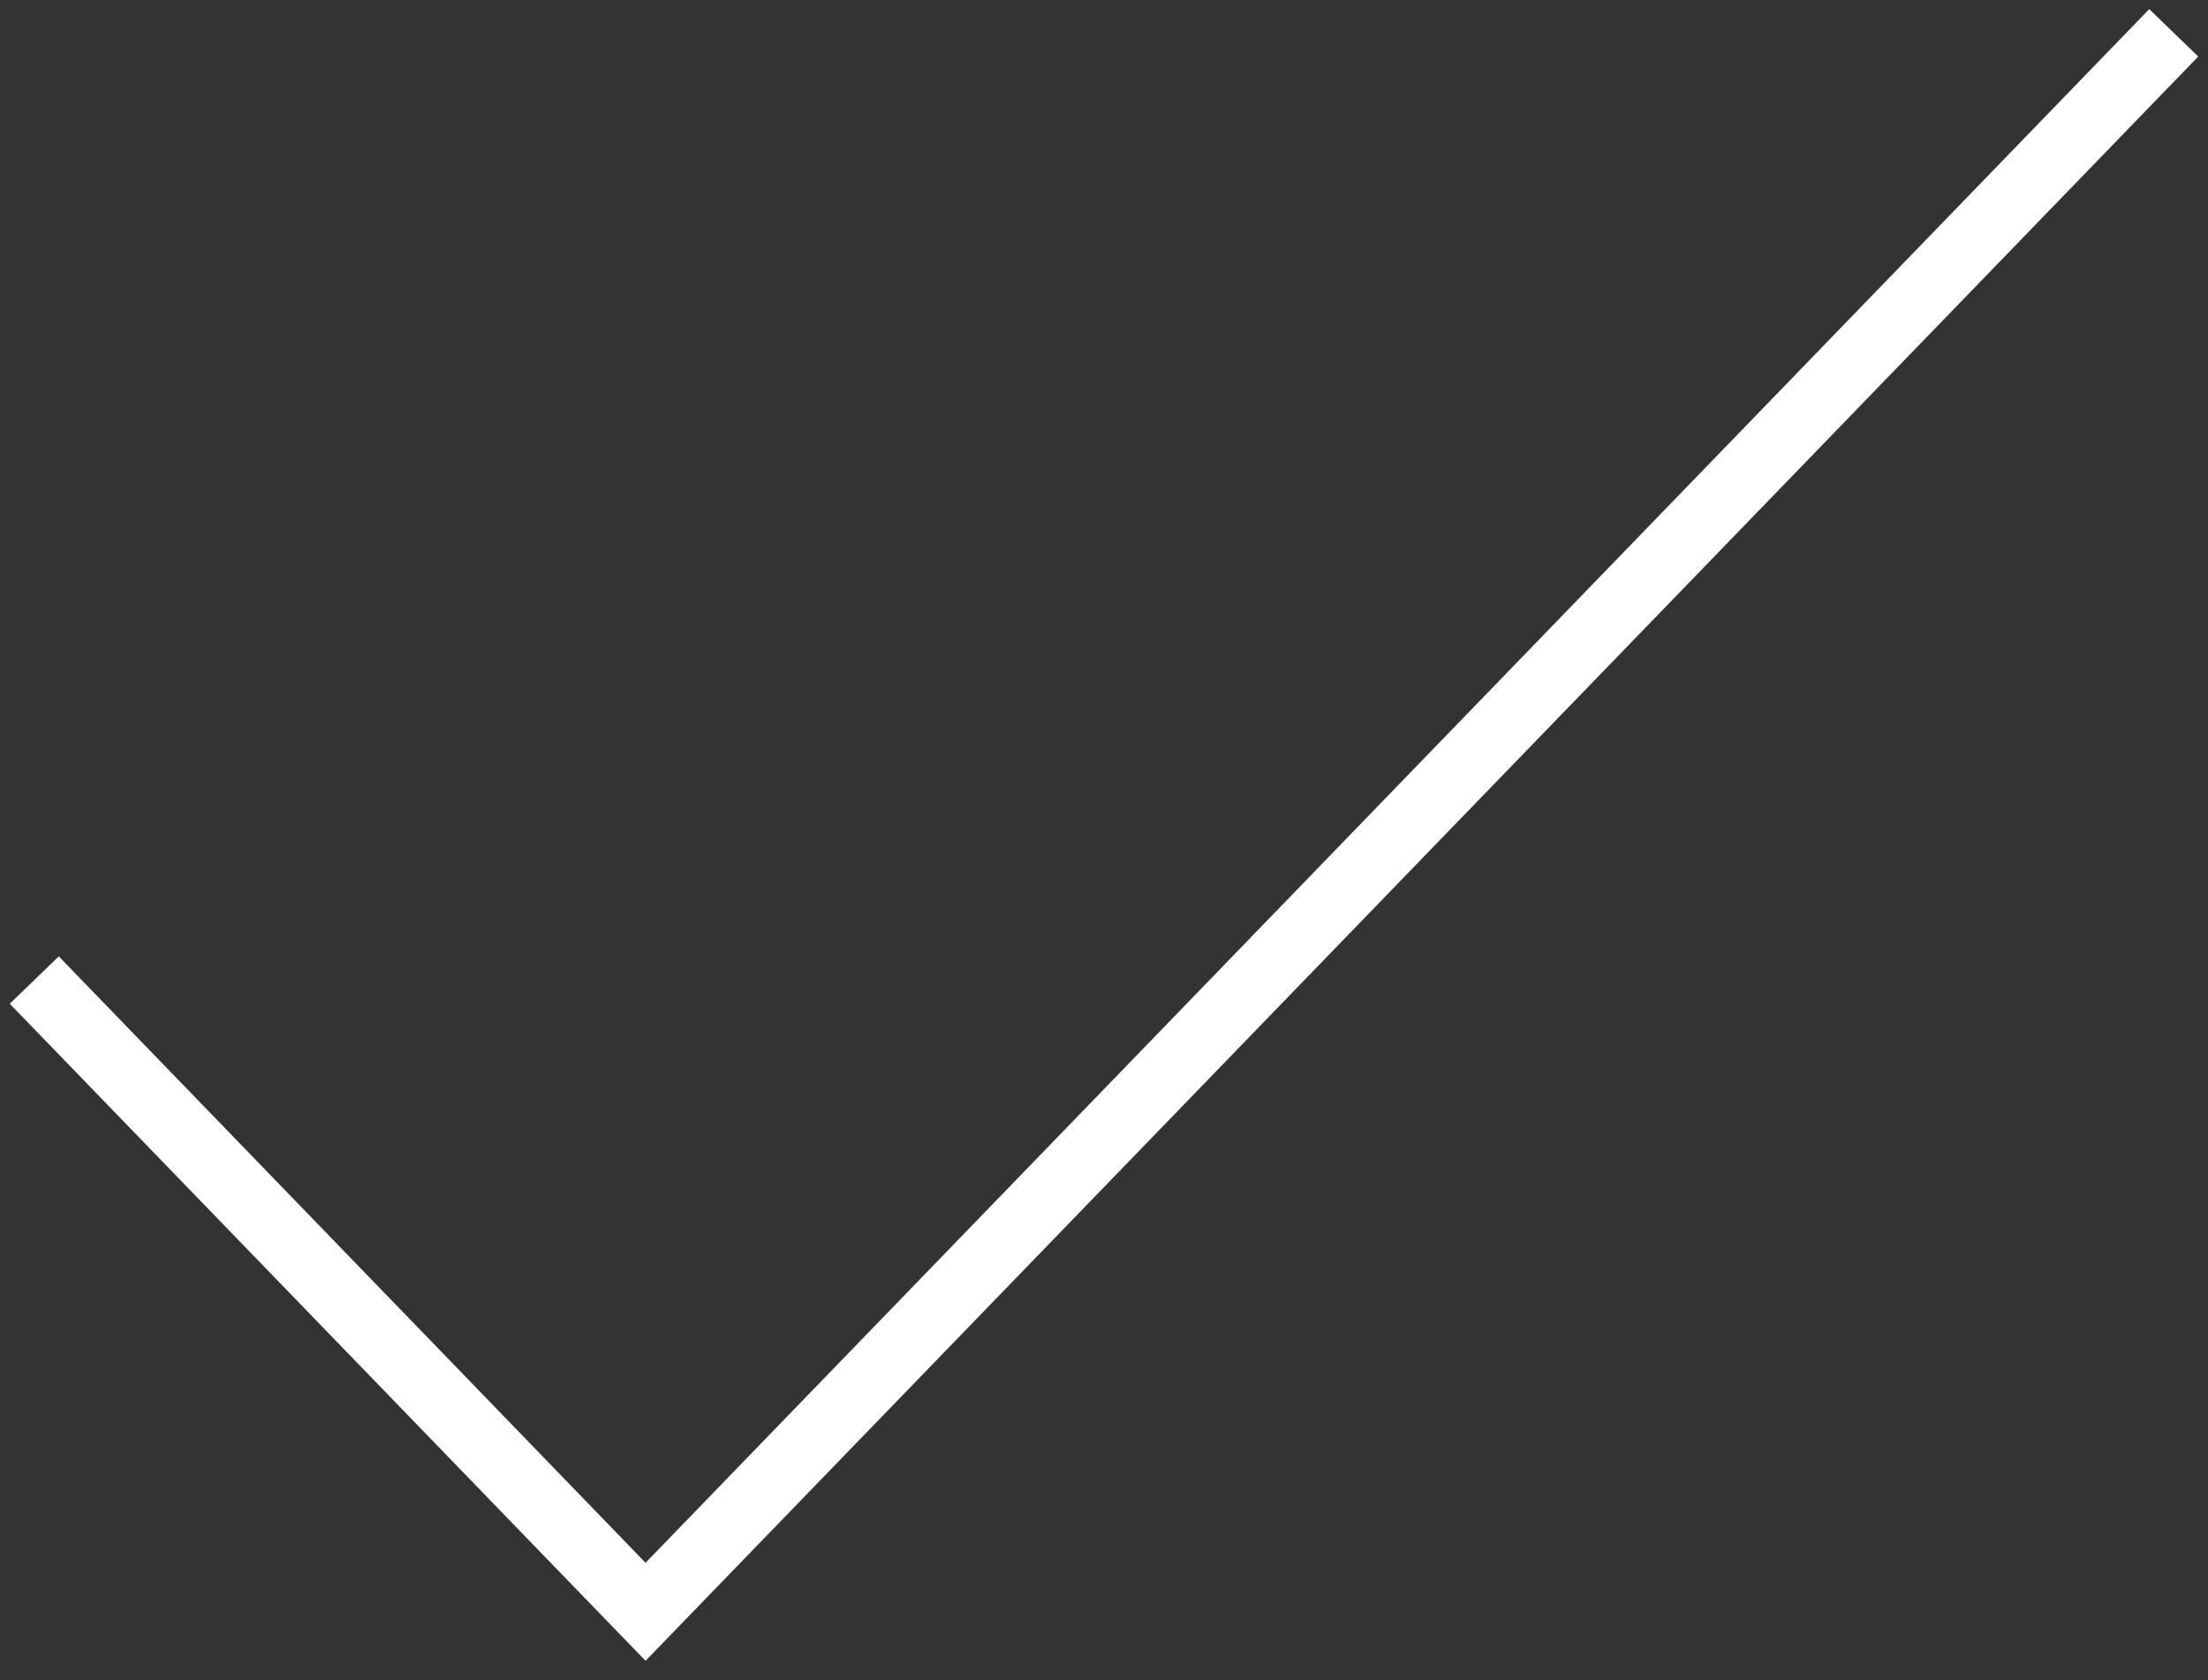
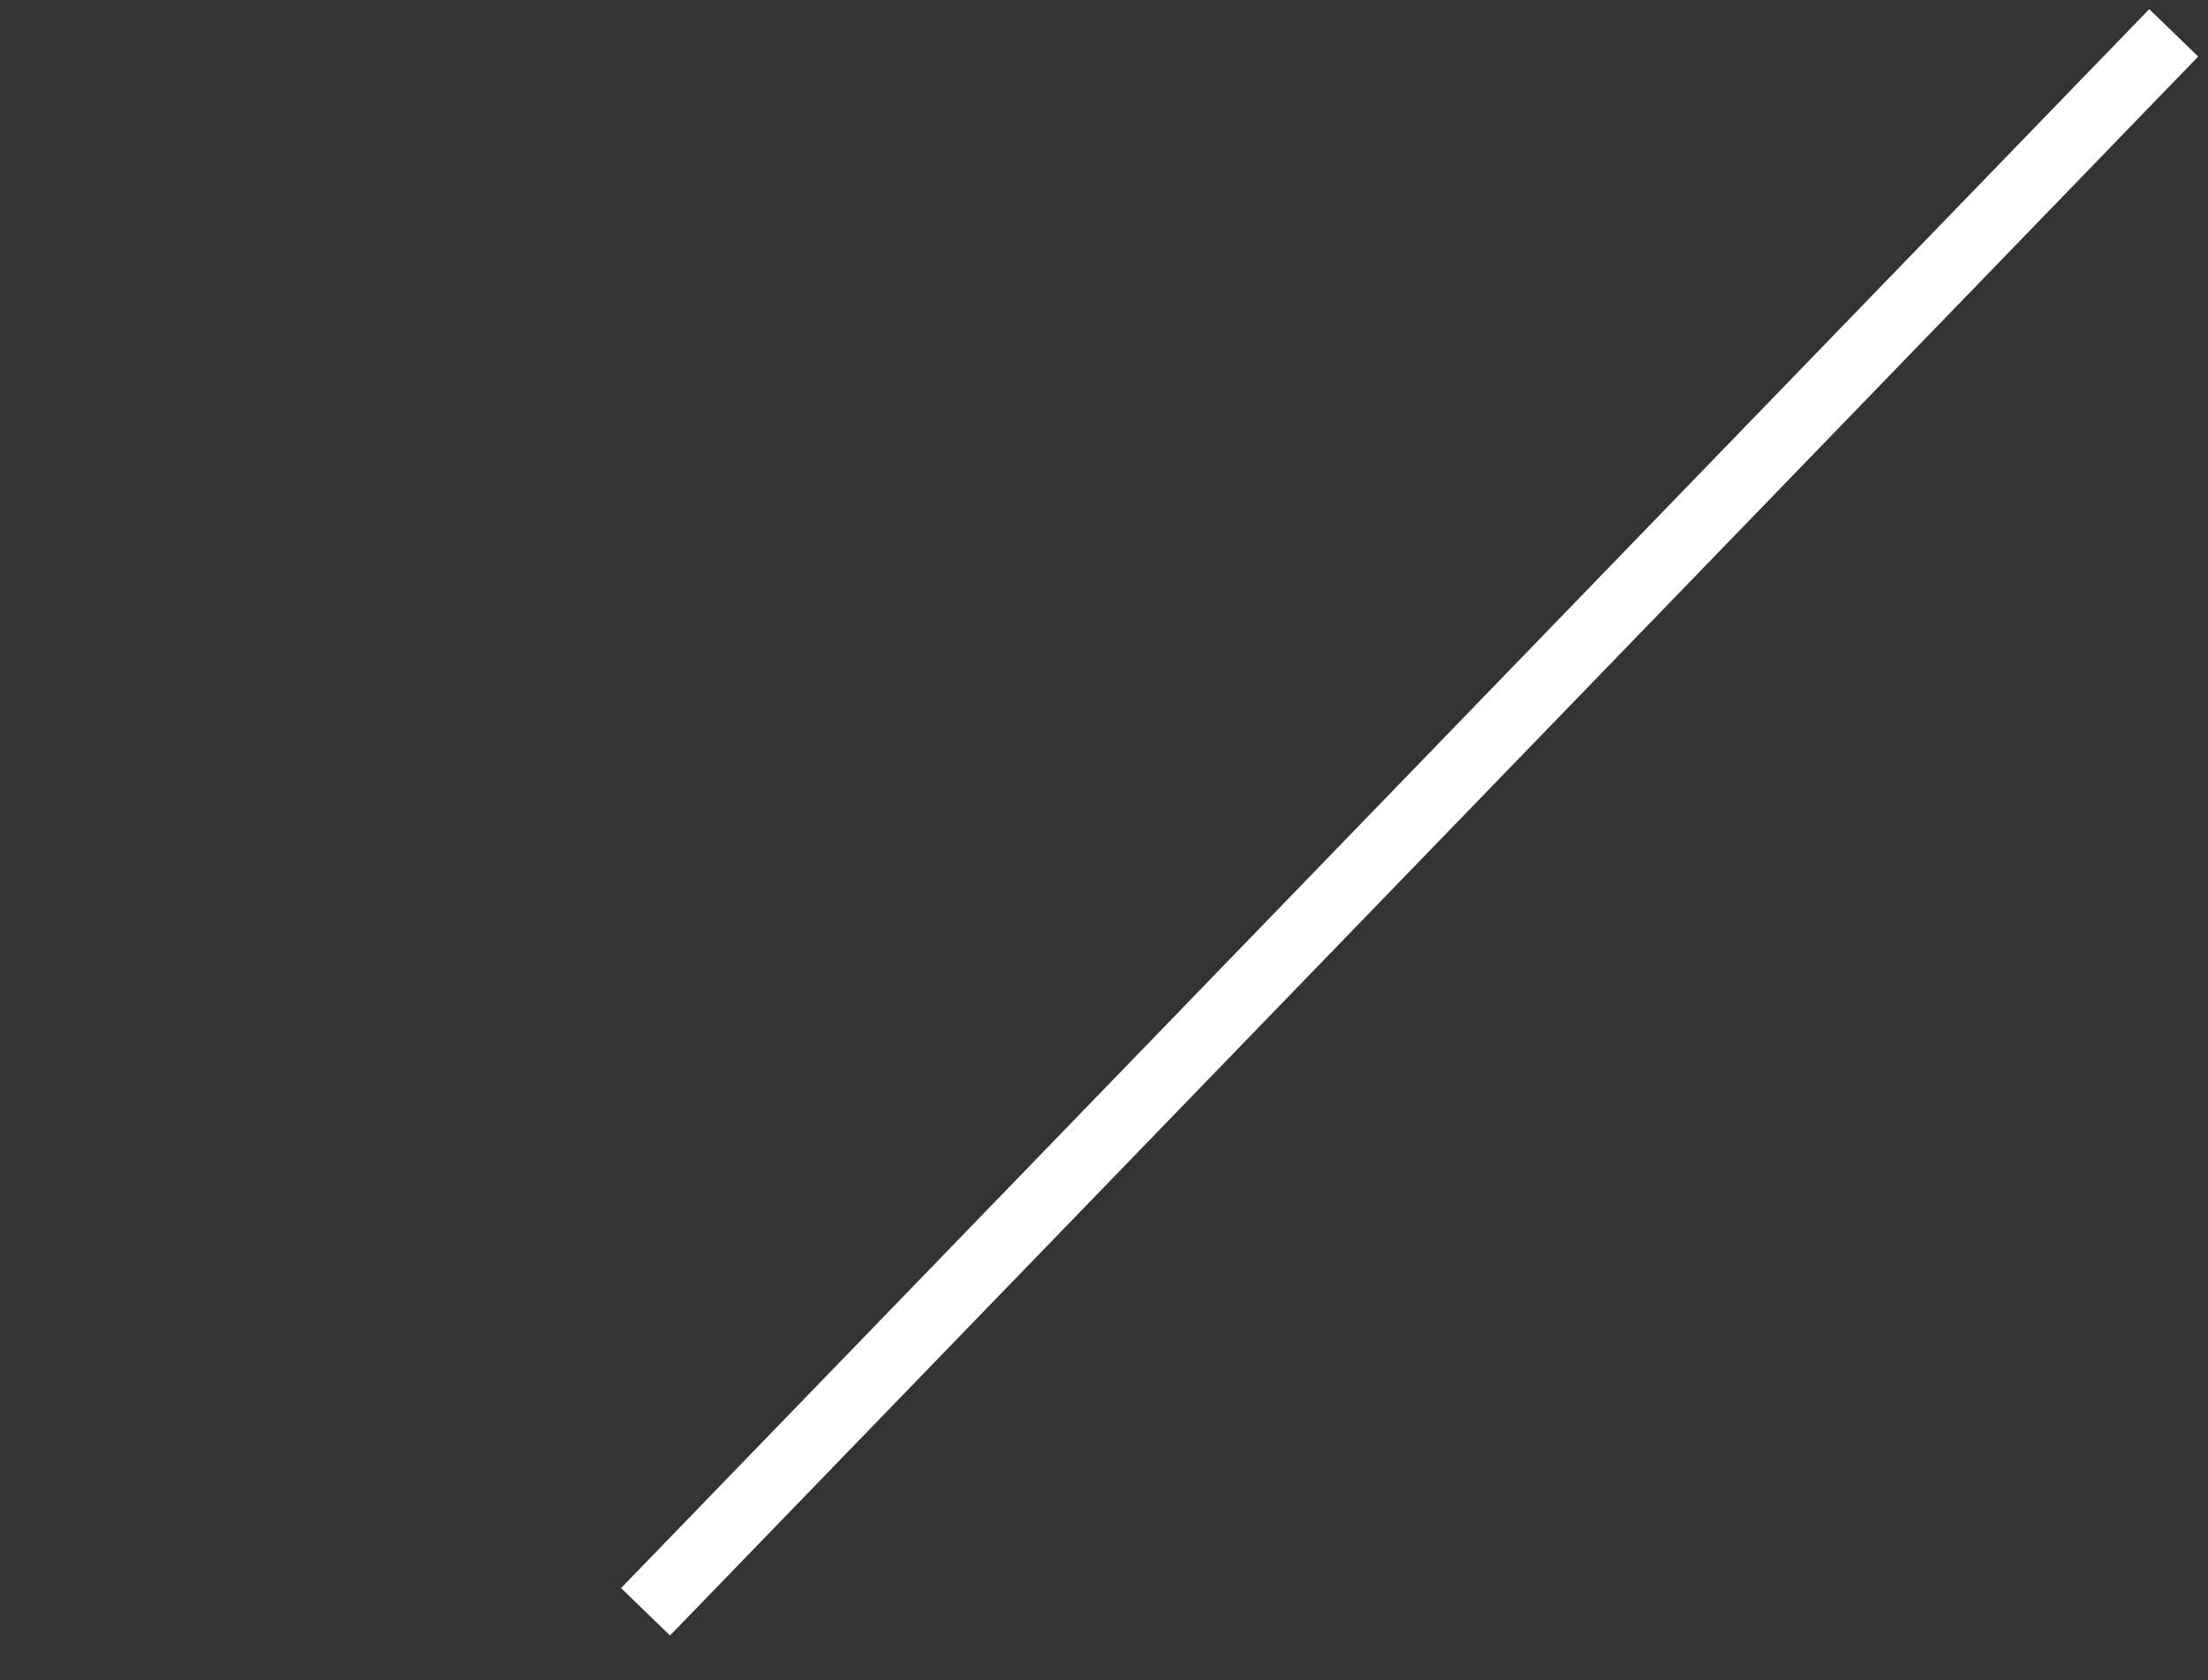
<svg xmlns="http://www.w3.org/2000/svg" width="46" height="35" viewBox="0 0 46 35" fill="none">
  <rect x="0" y="0" width="46" height="35" fill="#333333" stroke="none" />
-   <path d="M45.286 0.684L13.449 33.576L0.714 20.416" stroke="white" stroke-width="1.42" />
+   <path d="M45.286 0.684L13.449 33.576" stroke="white" stroke-width="1.42" />
</svg>